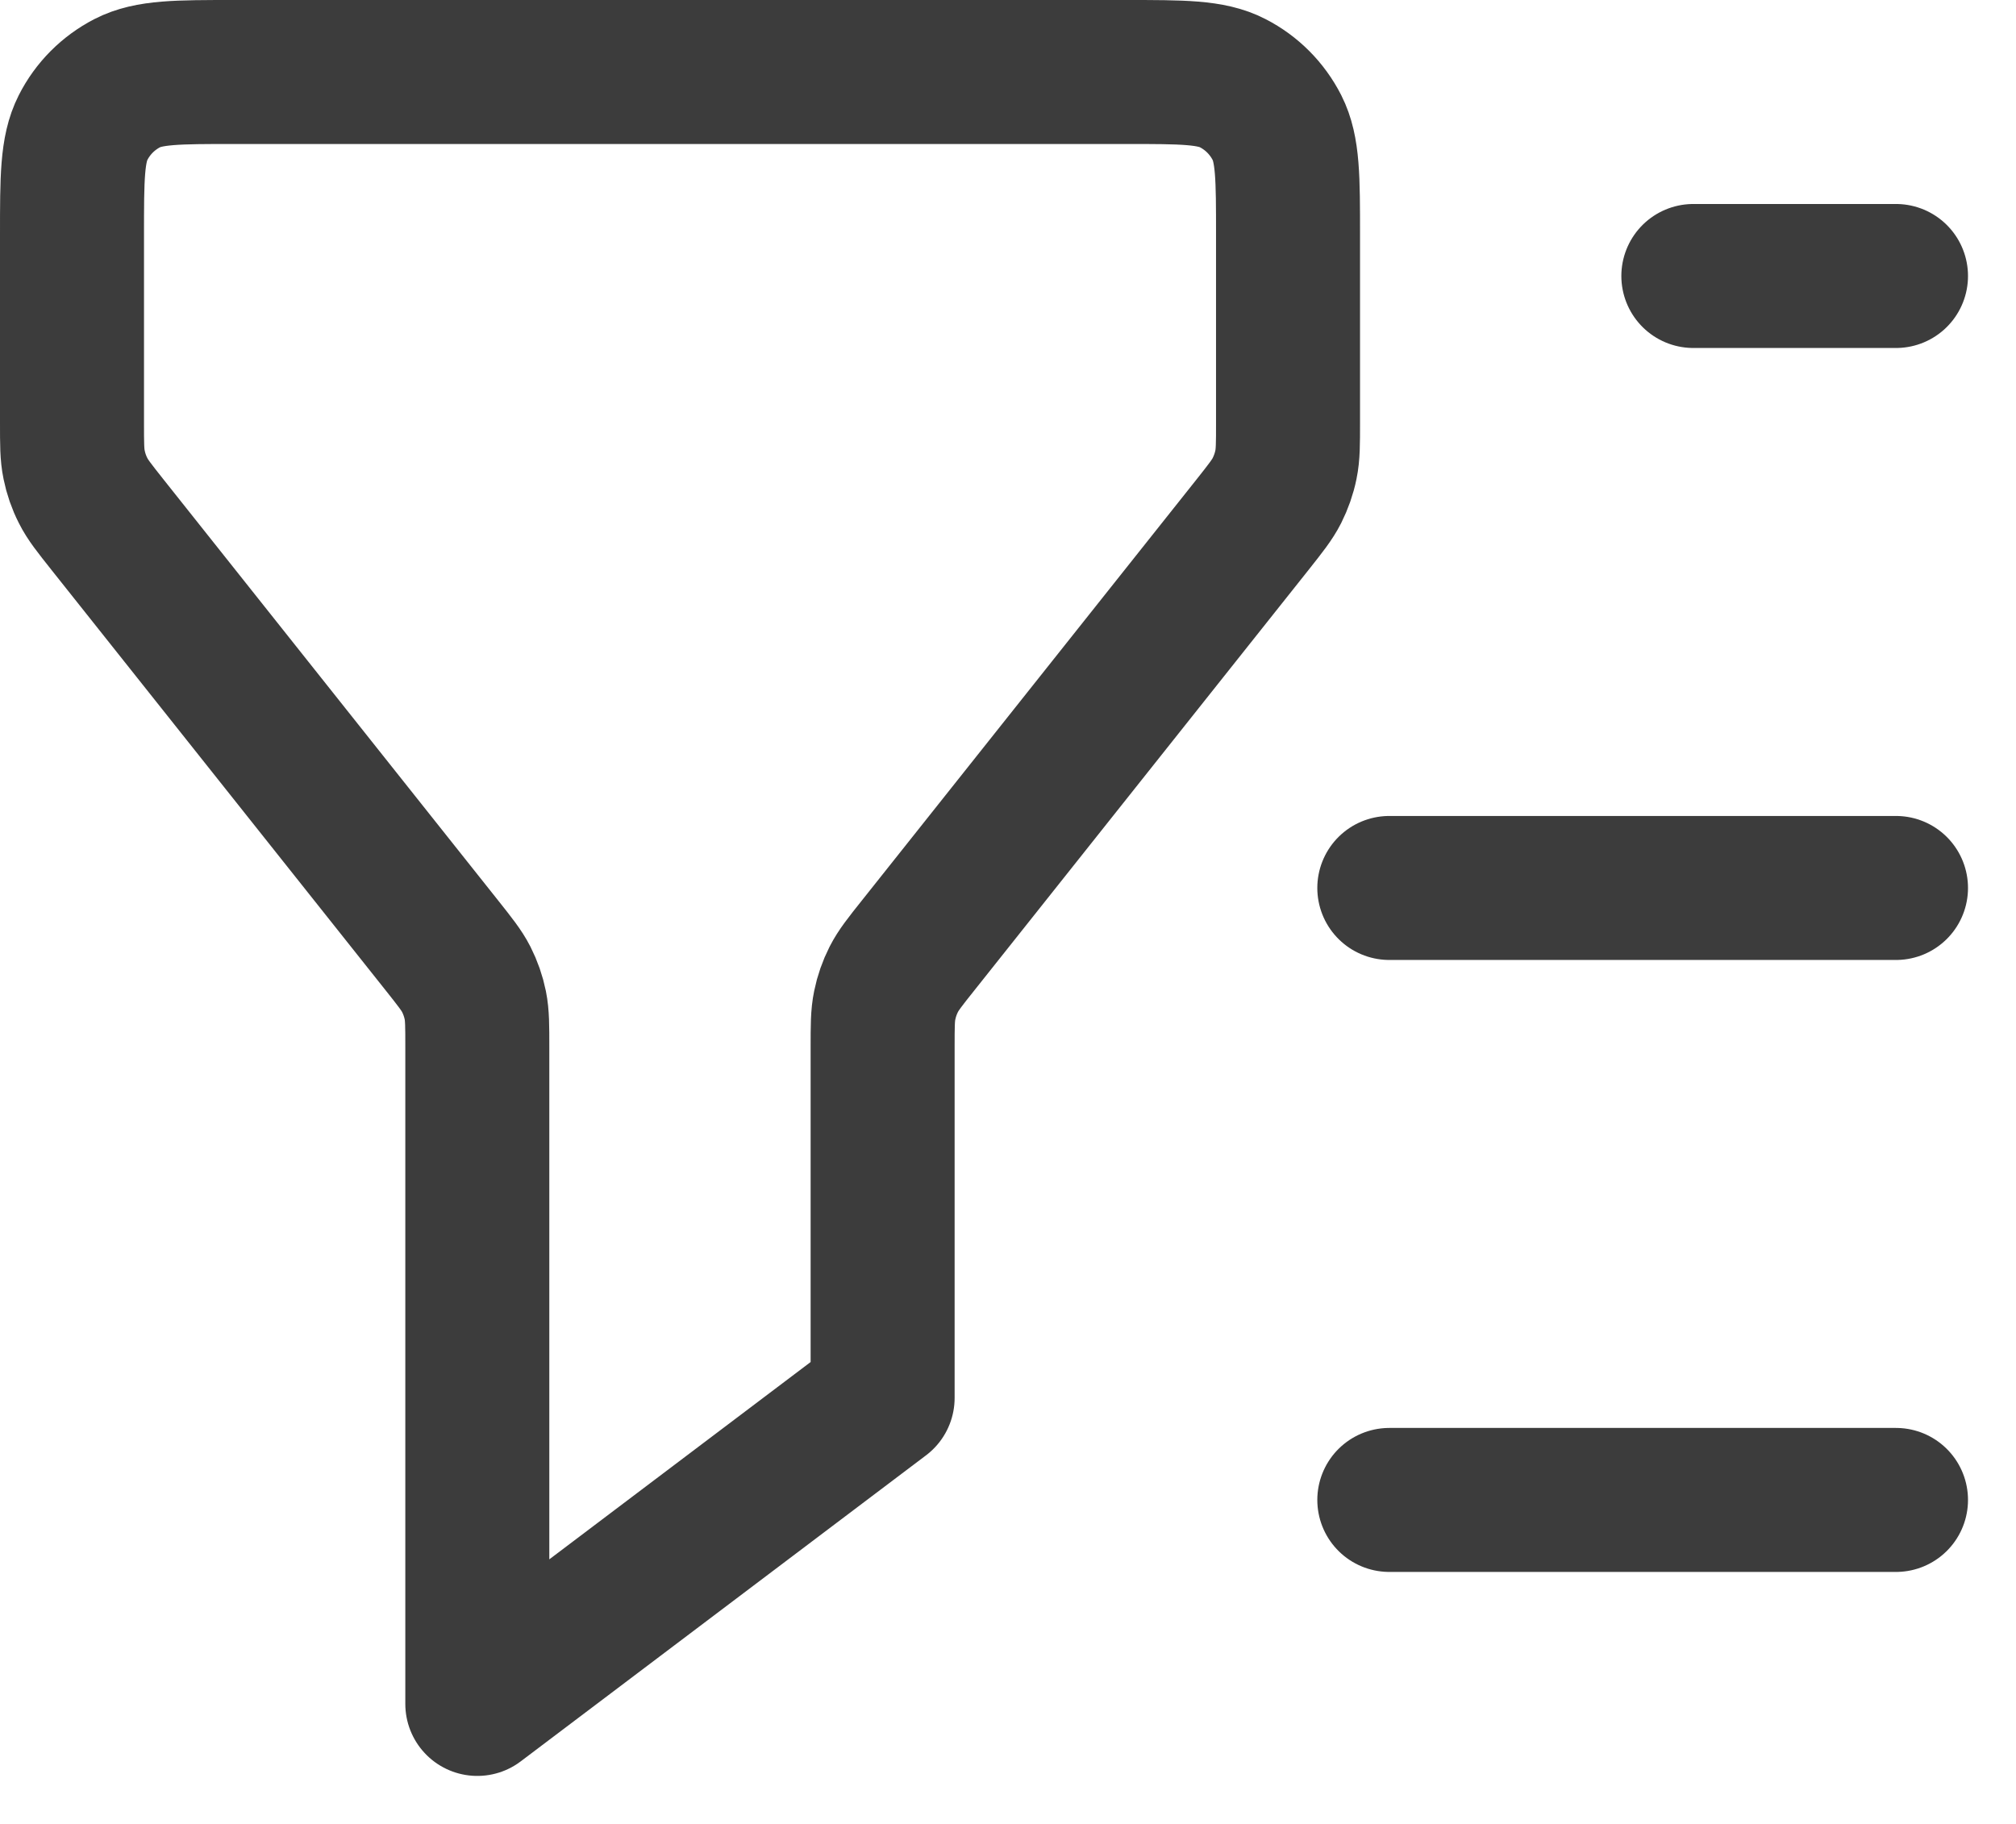
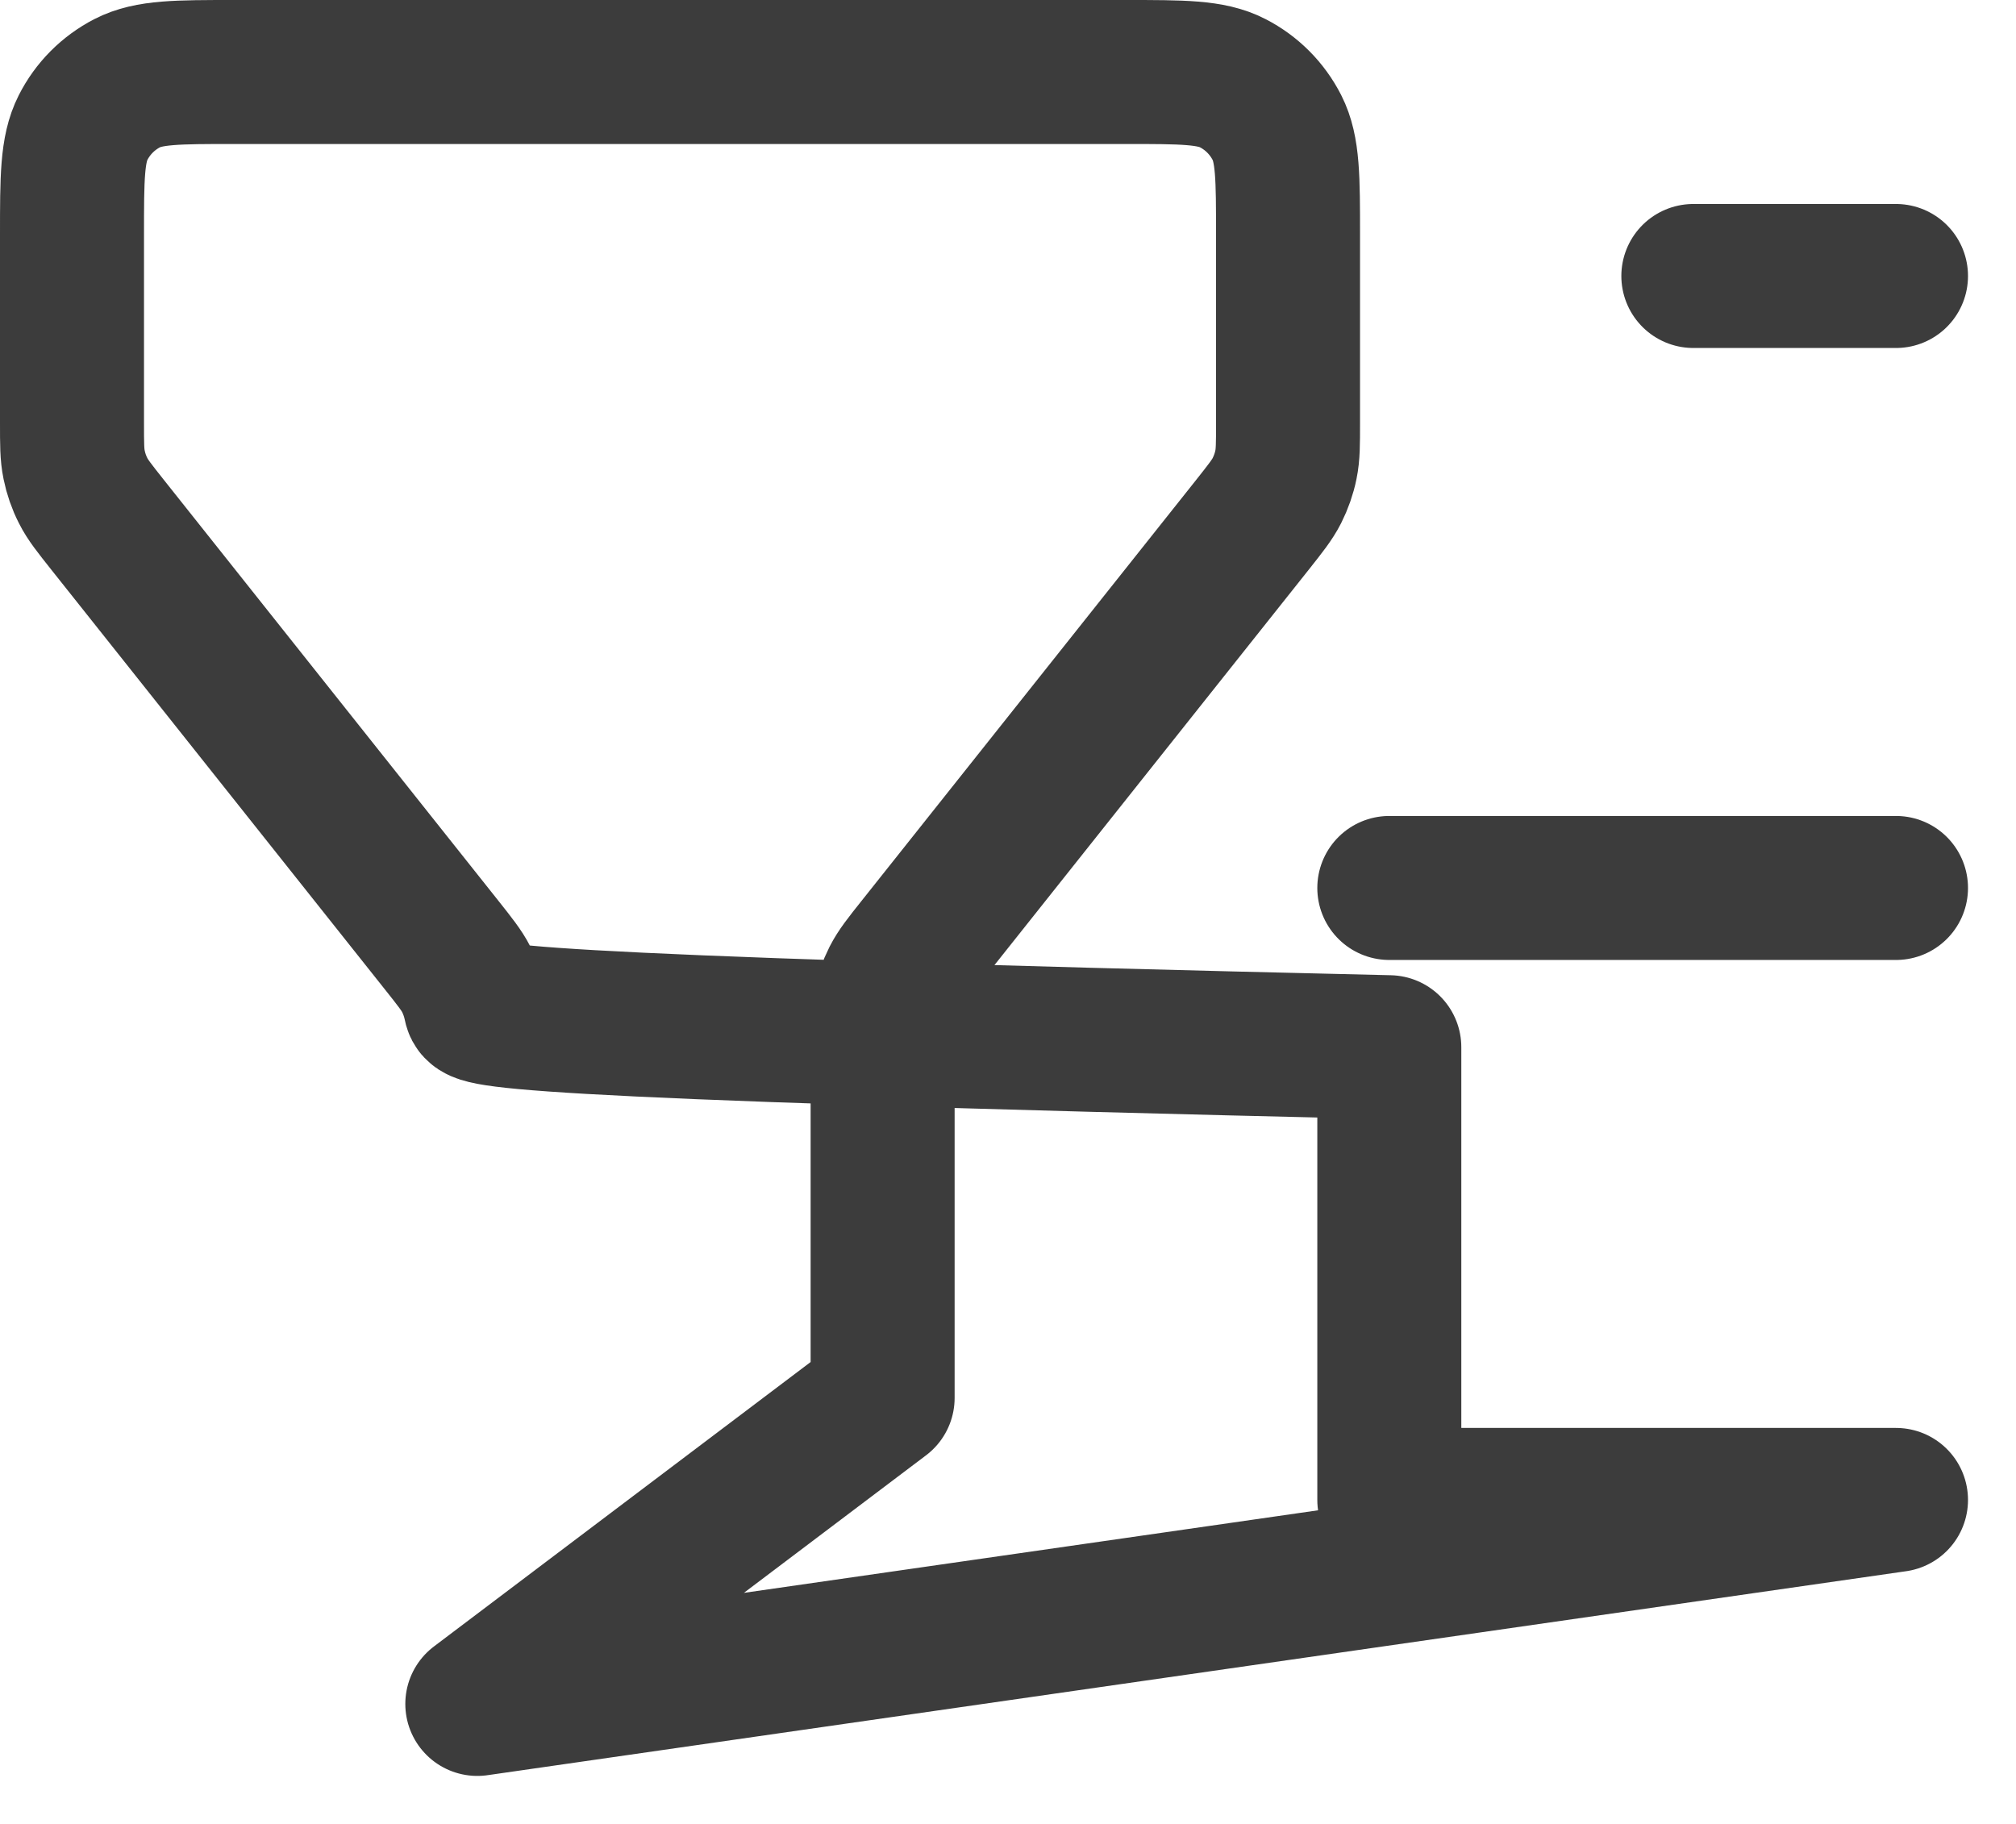
<svg xmlns="http://www.w3.org/2000/svg" width="21" height="19" viewBox="0 0 21 19" fill="none">
-   <path d="M19.75 2.875H17.639M19.75 9.25H14.472M19.75 15.625H14.472M4.972 17.75V10.909C4.972 10.688 4.972 10.577 4.951 10.472C4.932 10.378 4.9 10.287 4.857 10.202C4.808 10.106 4.739 10.02 4.602 9.847L1.12 5.466C0.983 5.293 0.914 5.207 0.866 5.111C0.822 5.025 0.791 4.935 0.772 4.841C0.75 4.735 0.75 4.625 0.75 4.404V2.45C0.75 1.855 0.75 1.557 0.865 1.33C0.966 1.13 1.128 0.968 1.326 0.866C1.552 0.75 1.848 0.75 2.439 0.75H11.728C12.319 0.75 12.615 0.75 12.84 0.866C13.039 0.968 13.2 1.13 13.302 1.33C13.417 1.557 13.417 1.855 13.417 2.45V4.404C13.417 4.625 13.417 4.735 13.395 4.841C13.376 4.935 13.344 5.025 13.301 5.111C13.252 5.207 13.184 5.293 13.047 5.466L9.565 9.847C9.427 10.02 9.359 10.106 9.31 10.202C9.267 10.287 9.235 10.378 9.216 10.472C9.194 10.577 9.194 10.688 9.194 10.909V14.562L4.972 17.75Z" stroke="#3C3C3C" stroke-width="1.5" stroke-linecap="round" stroke-linejoin="round" />
+   <path d="M19.75 2.875H17.639M19.75 9.25H14.472M19.75 15.625H14.472V10.909C4.972 10.688 4.972 10.577 4.951 10.472C4.932 10.378 4.9 10.287 4.857 10.202C4.808 10.106 4.739 10.02 4.602 9.847L1.12 5.466C0.983 5.293 0.914 5.207 0.866 5.111C0.822 5.025 0.791 4.935 0.772 4.841C0.75 4.735 0.75 4.625 0.75 4.404V2.45C0.75 1.855 0.75 1.557 0.865 1.33C0.966 1.13 1.128 0.968 1.326 0.866C1.552 0.75 1.848 0.75 2.439 0.75H11.728C12.319 0.75 12.615 0.75 12.84 0.866C13.039 0.968 13.2 1.13 13.302 1.33C13.417 1.557 13.417 1.855 13.417 2.45V4.404C13.417 4.625 13.417 4.735 13.395 4.841C13.376 4.935 13.344 5.025 13.301 5.111C13.252 5.207 13.184 5.293 13.047 5.466L9.565 9.847C9.427 10.02 9.359 10.106 9.31 10.202C9.267 10.287 9.235 10.378 9.216 10.472C9.194 10.577 9.194 10.688 9.194 10.909V14.562L4.972 17.75Z" stroke="#3C3C3C" stroke-width="1.5" stroke-linecap="round" stroke-linejoin="round" />
</svg>